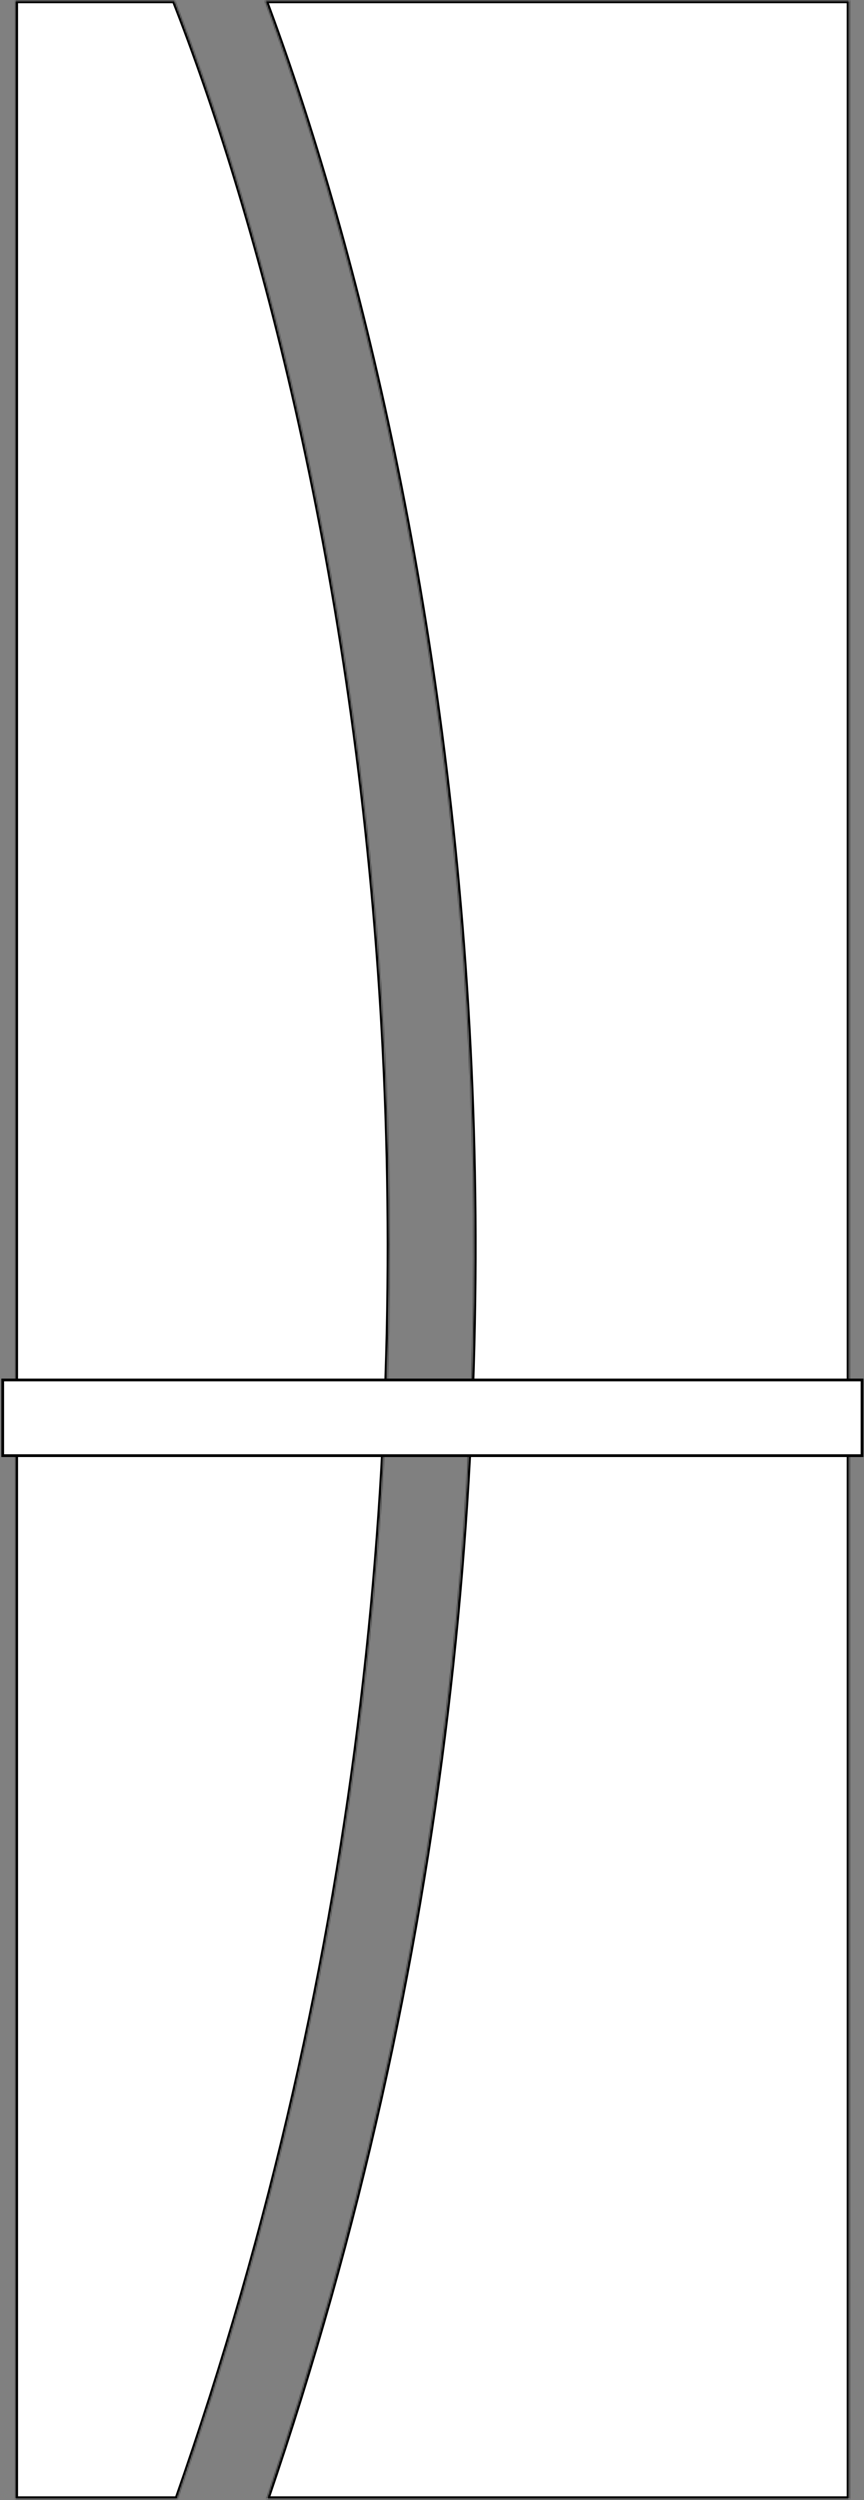
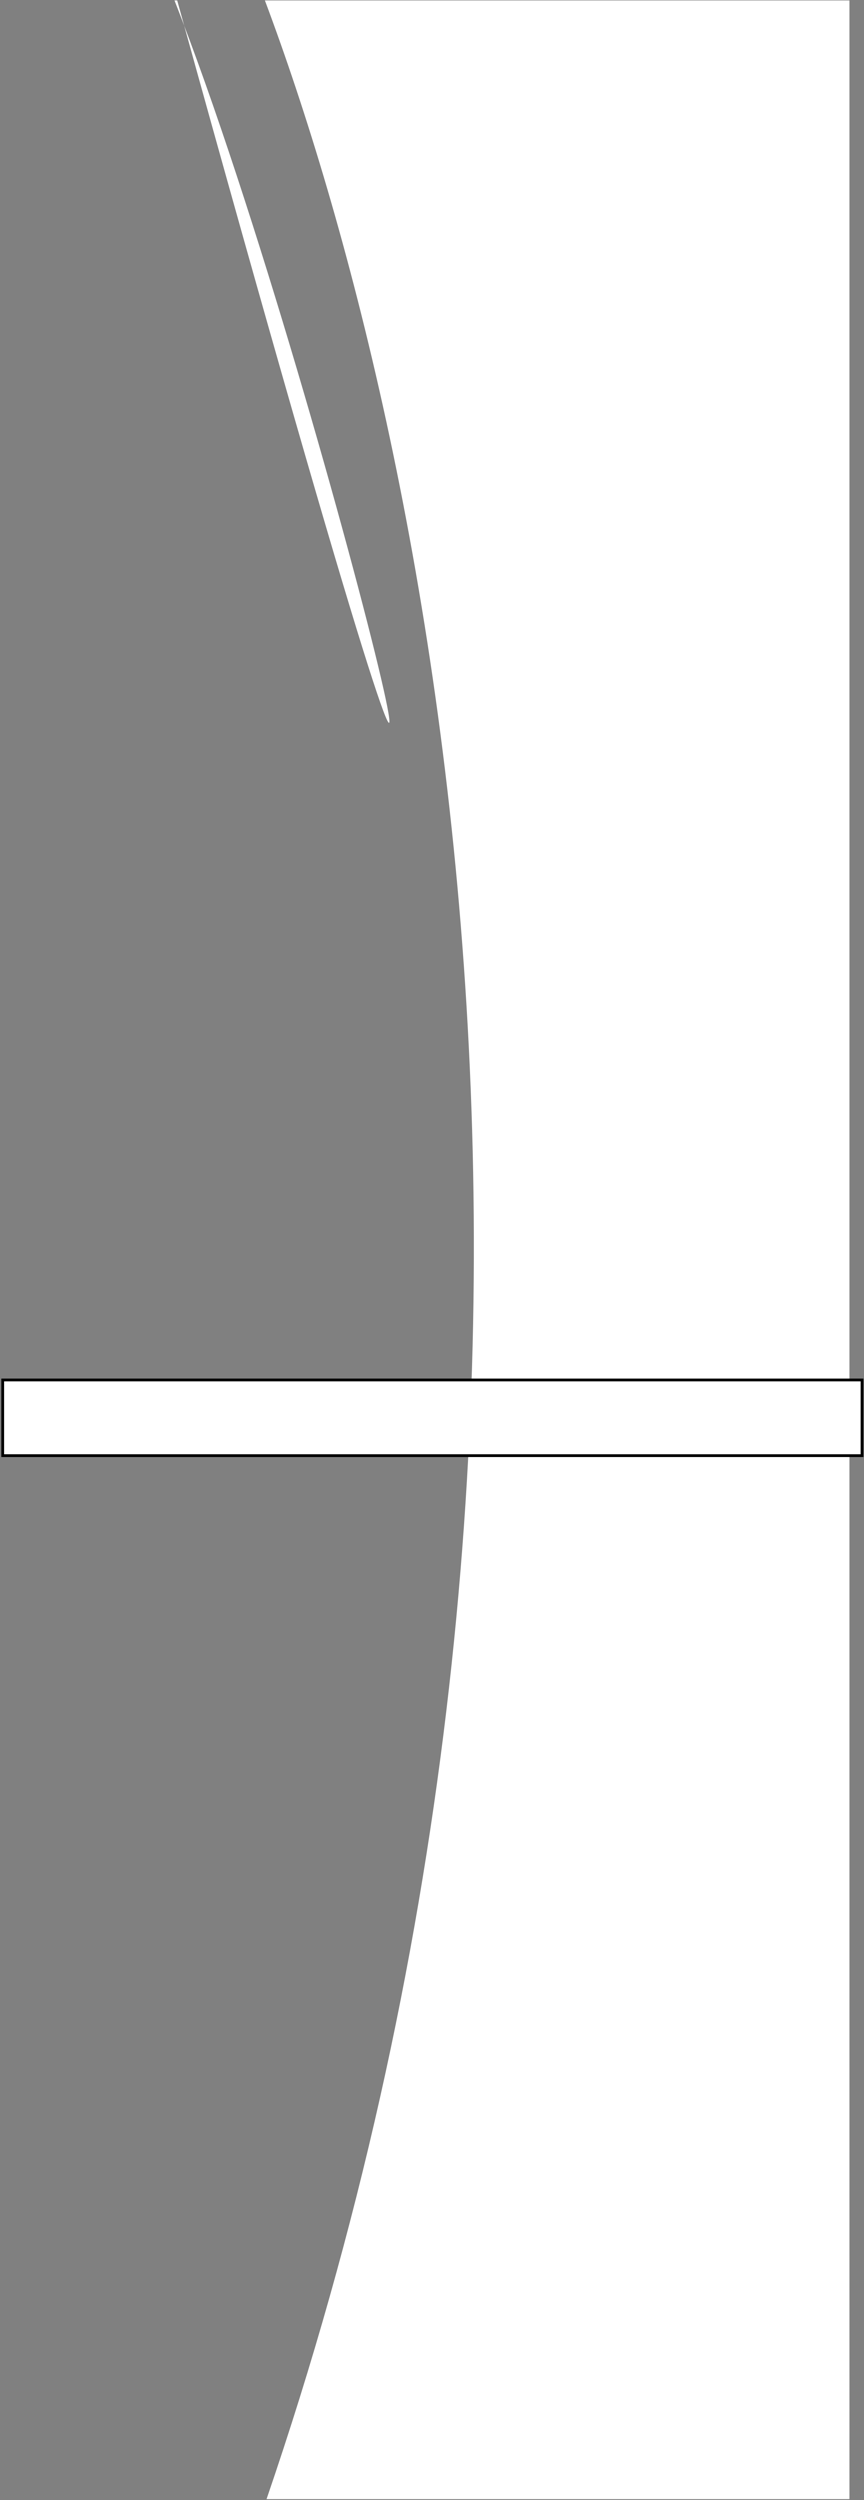
<svg xmlns="http://www.w3.org/2000/svg" width="623" height="1801" viewBox="0 0 623 1801" fill="none">
  <rect x="0" y="0" width="623" height="1801" fill="#808080" stroke="none" />
  <mask id="path-1-inside-1" fill="white">
-     <path fill-rule="evenodd" clip-rule="evenodd" d="M192.206 1800.33H612.508V0.332L191.016 0.332C308.777 314.121 460.506 1017.69 192.206 1800.33ZM125.823 0.332L11.022 0.332V1800.33H127.78C406.438 1007.47 241.513 294.463 125.823 0.332Z" />
-   </mask>
-   <path fill-rule="evenodd" clip-rule="evenodd" d="M192.206 1800.33H612.508V0.332L191.016 0.332C308.777 314.121 460.506 1017.69 192.206 1800.33ZM125.823 0.332L11.022 0.332V1800.33H127.78C406.438 1007.47 241.513 294.463 125.823 0.332Z" fill="white" />
+     </mask>
+   <path fill-rule="evenodd" clip-rule="evenodd" d="M192.206 1800.33H612.508V0.332L191.016 0.332C308.777 314.121 460.506 1017.69 192.206 1800.33ZM125.823 0.332L11.022 0.332H127.78C406.438 1007.47 241.513 294.463 125.823 0.332Z" fill="white" />
  <path d="M612.508 1800.33V1802.33H614.508V1800.33H612.508ZM192.206 1800.33L190.314 1799.68L189.406 1802.33H192.206V1800.33ZM612.508 0.332H614.508V-1.668L612.508 -1.668V0.332ZM191.016 0.332V-1.668L188.13 -1.668L189.144 1.034L191.016 0.332ZM11.022 0.332L11.022 -1.668L9.022 -1.668V0.332H11.022ZM125.823 0.332L127.684 -0.4L127.185 -1.668L125.823 -1.668L125.823 0.332ZM11.022 1800.33H9.022V1802.33H11.022V1800.33ZM127.78 1800.33V1802.33H129.197L129.667 1800.99L127.78 1800.33ZM612.508 1798.33H192.206V1802.33H612.508V1798.33ZM610.508 0.332V1800.33H614.508V0.332H610.508ZM191.016 2.332L612.508 2.332V-1.668L191.016 -1.668V2.332ZM189.144 1.034C306.791 314.52 458.423 1017.59 190.314 1799.68L194.097 1800.98C462.588 1017.78 310.763 313.721 192.889 -0.371L189.144 1.034ZM11.022 2.332L125.823 2.332L125.823 -1.668L11.022 -1.668L11.022 2.332ZM13.022 1800.33V0.332H9.022V1800.33H13.022ZM127.78 1798.33H11.022V1802.33H127.78V1798.33ZM129.667 1800.99C408.526 1007.56 243.497 294.043 127.684 -0.4L123.961 1.064C239.53 294.883 404.349 1007.38 125.893 1799.67L129.667 1800.99Z" fill="black" mask="url(#path-1-inside-1)" />
  <rect x="1.953" y="994.116" width="619.623" height="54.518" fill="white" stroke="black" stroke-width="2" />
</svg>